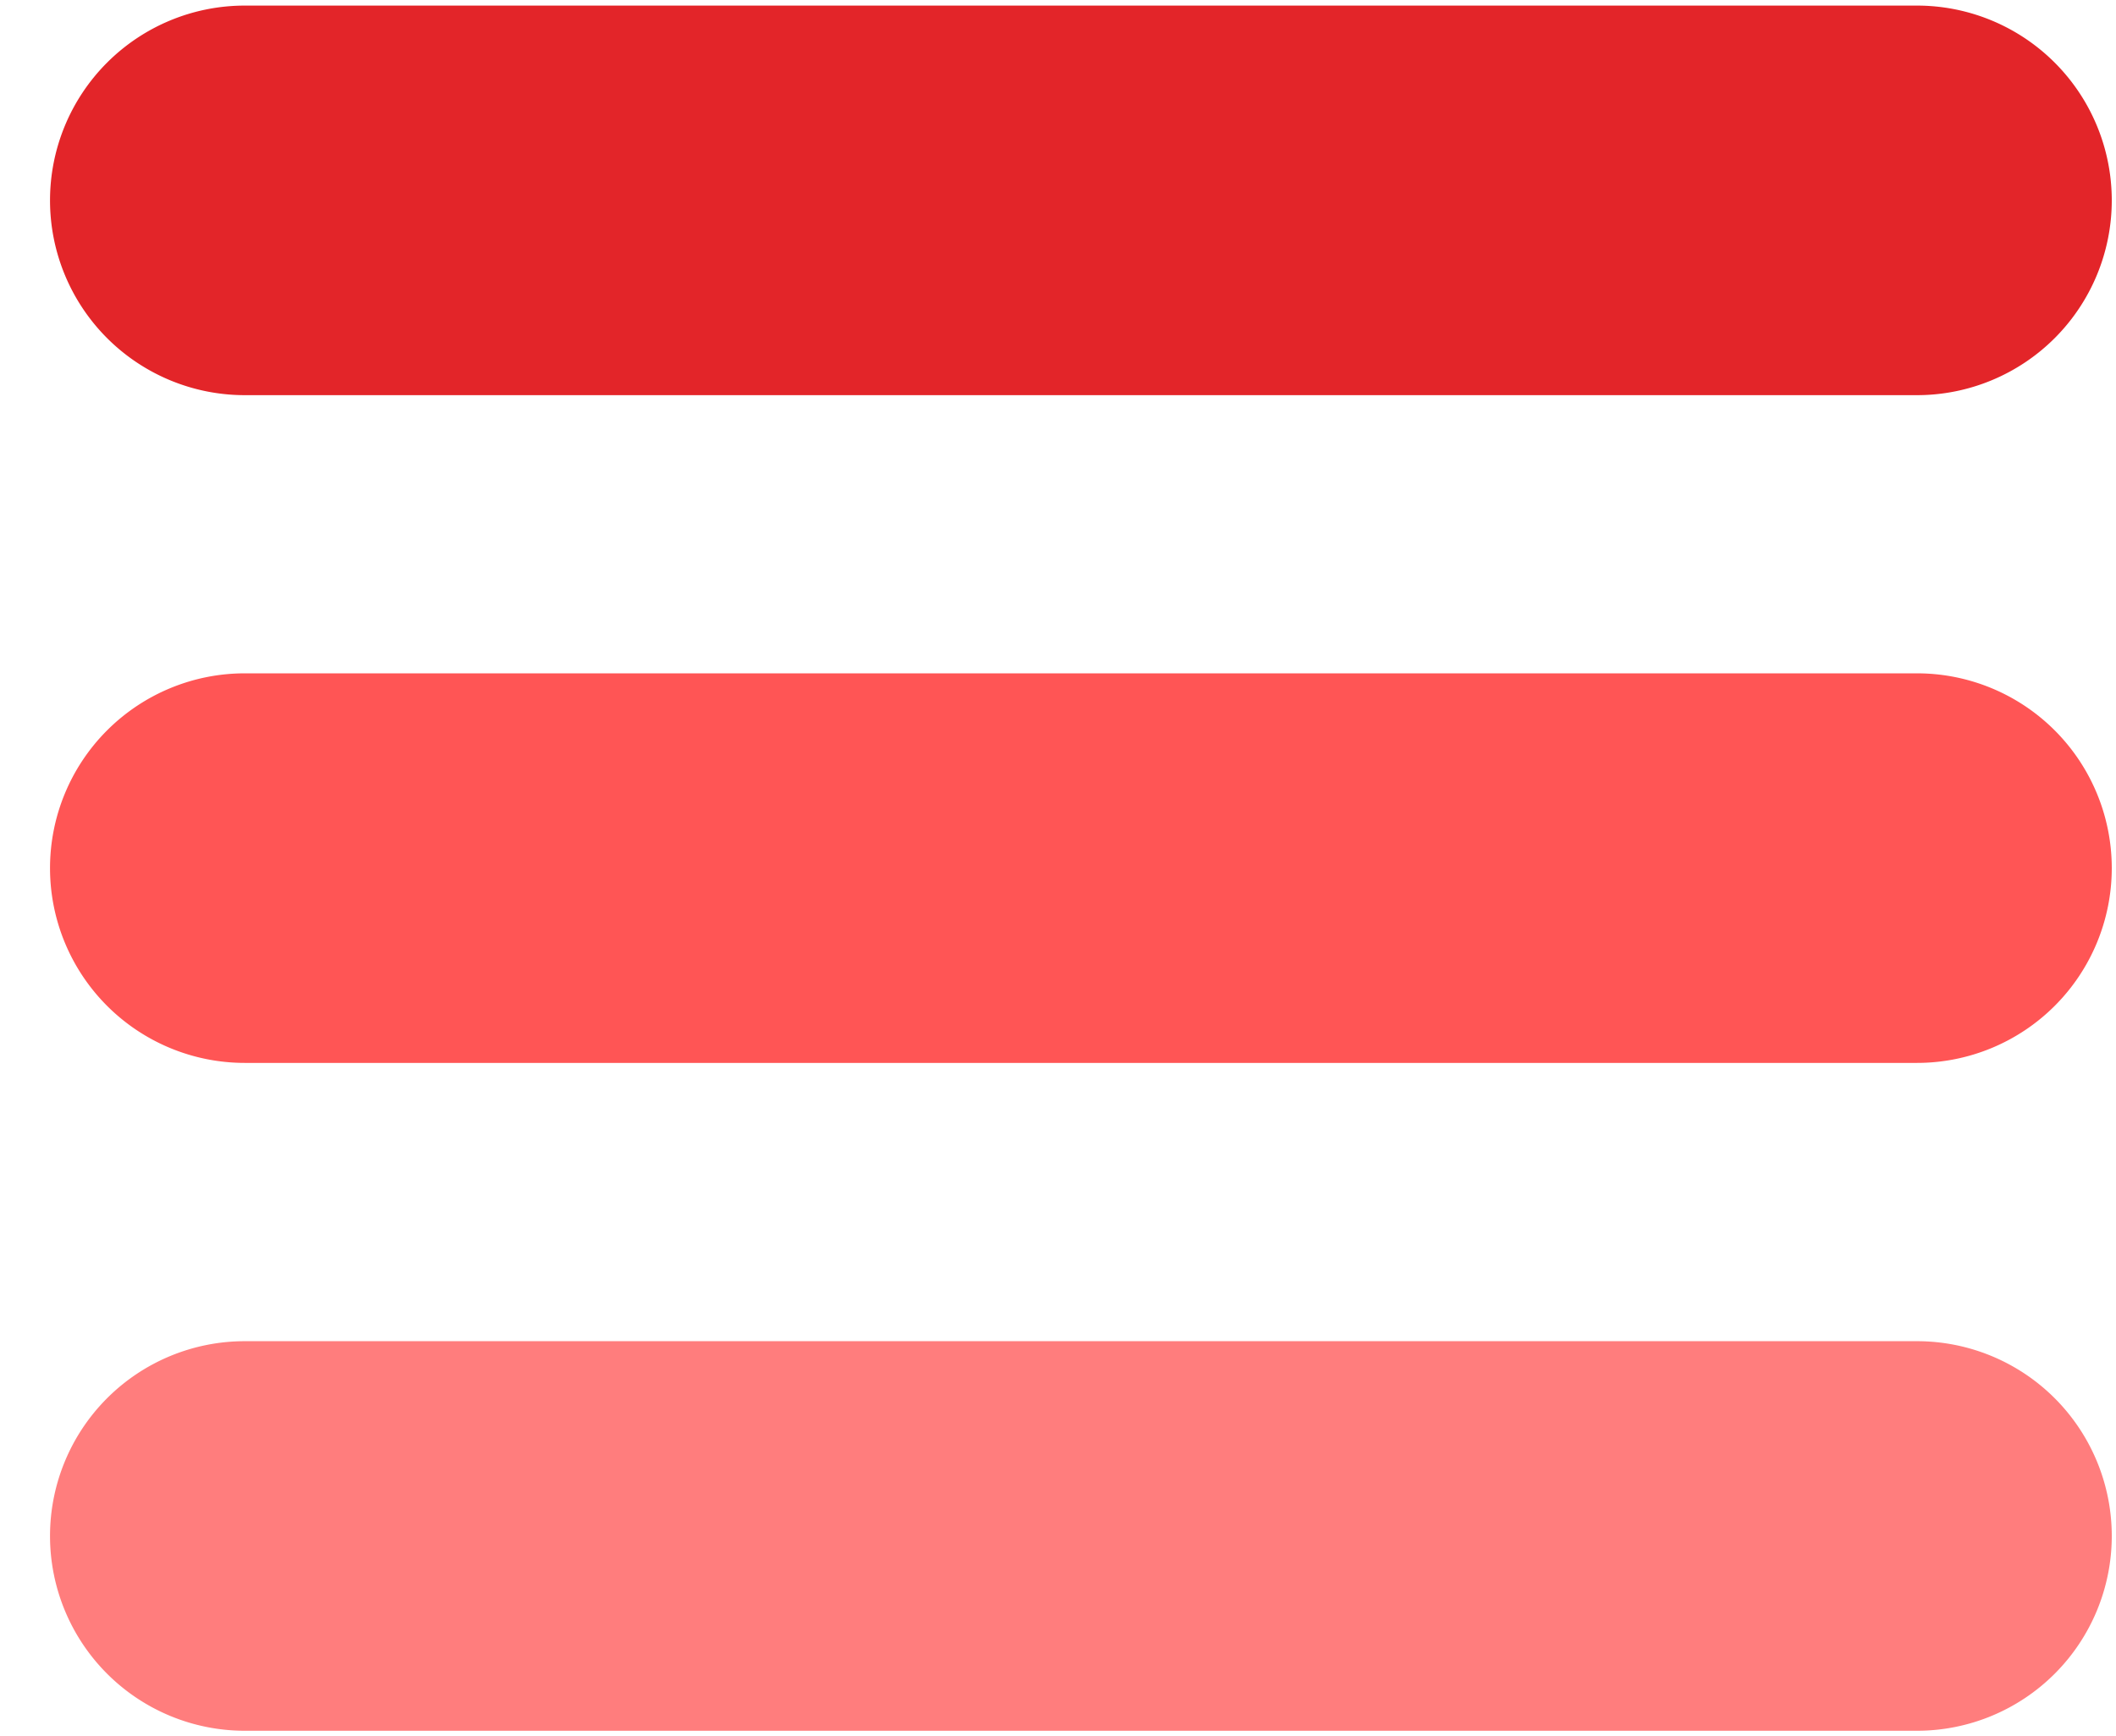
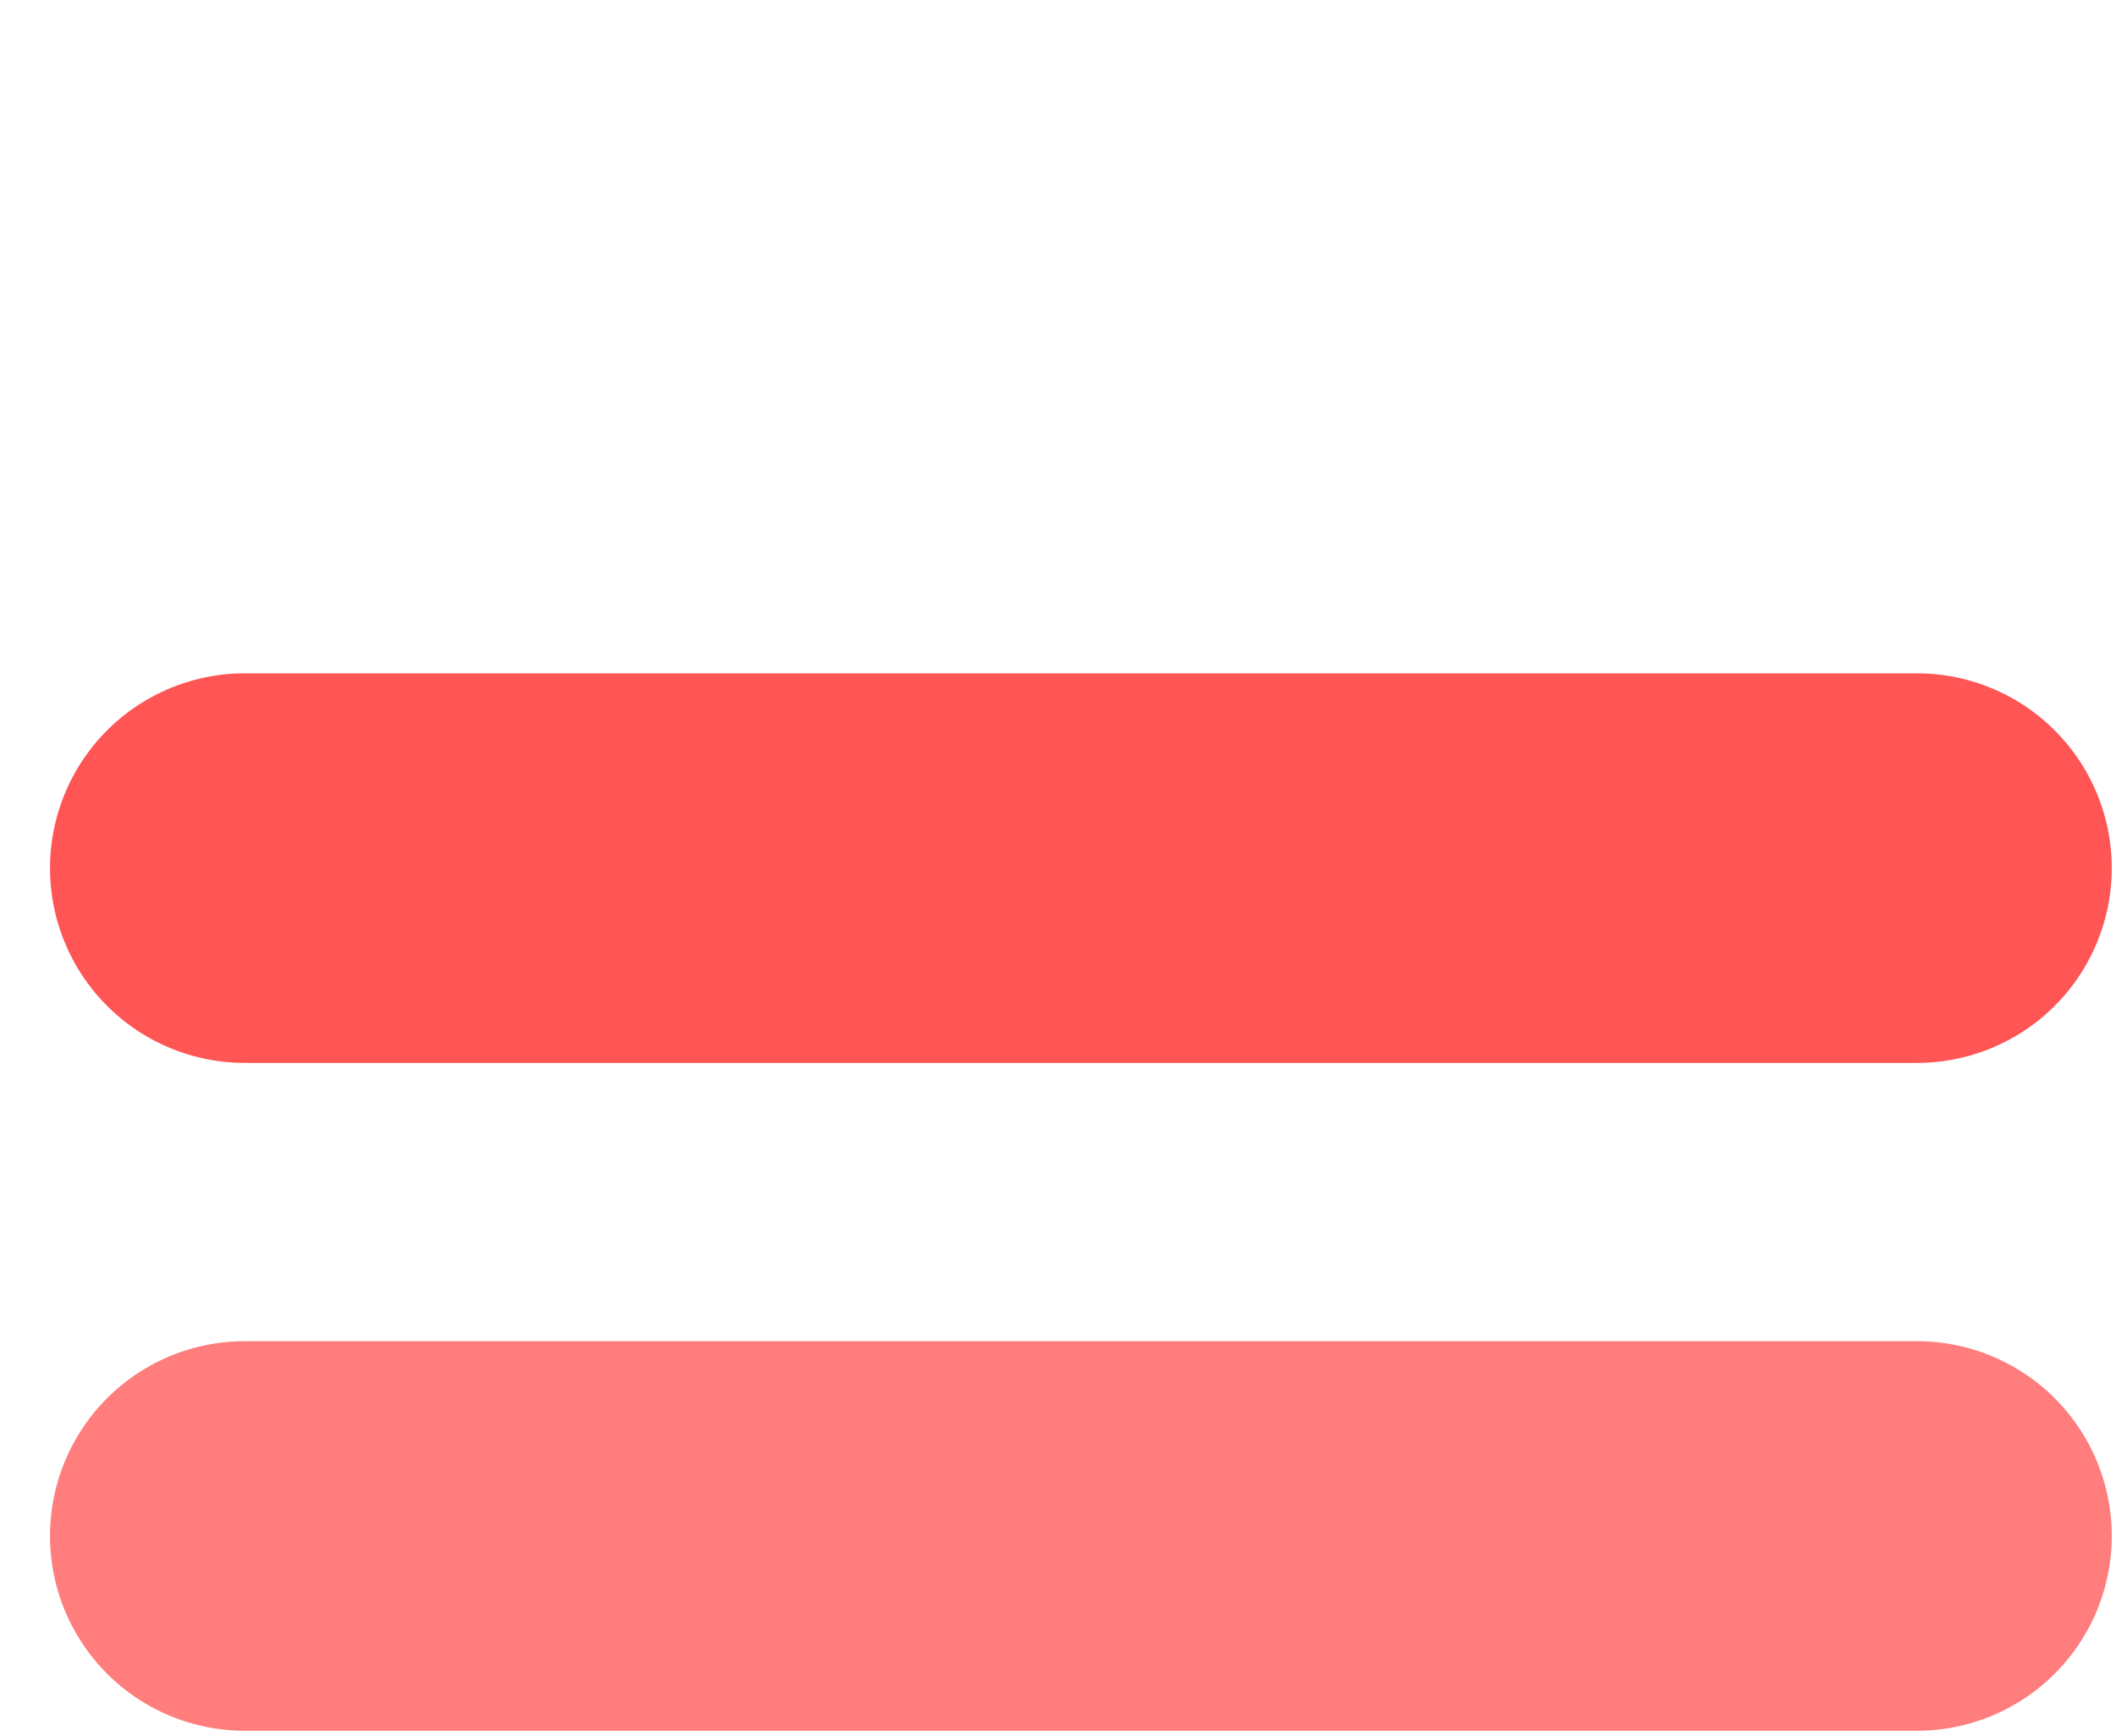
<svg xmlns="http://www.w3.org/2000/svg" width="39" height="32" fill="none">
  <path fill="#FF7D7D" d="M38.922 28.309a3.59 3.59 0 0 1-3.59 3.59H4.512a3.59 3.59 0 1 1 0-7.18h30.82a3.59 3.59 0 0 1 3.59 3.59" />
  <path fill="#F55" d="M38.922 16a3.59 3.59 0 0 1-3.59 3.59H4.512a3.59 3.59 0 1 1 0-7.18h30.82a3.59 3.59 0 0 1 3.59 3.59" />
-   <path fill="#E32529" d="M38.922 3.693a3.59 3.59 0 0 1-3.59 3.59H4.512a3.59 3.59 0 0 1 0-7.18h30.82a3.59 3.59 0 0 1 3.59 3.59" />
</svg>